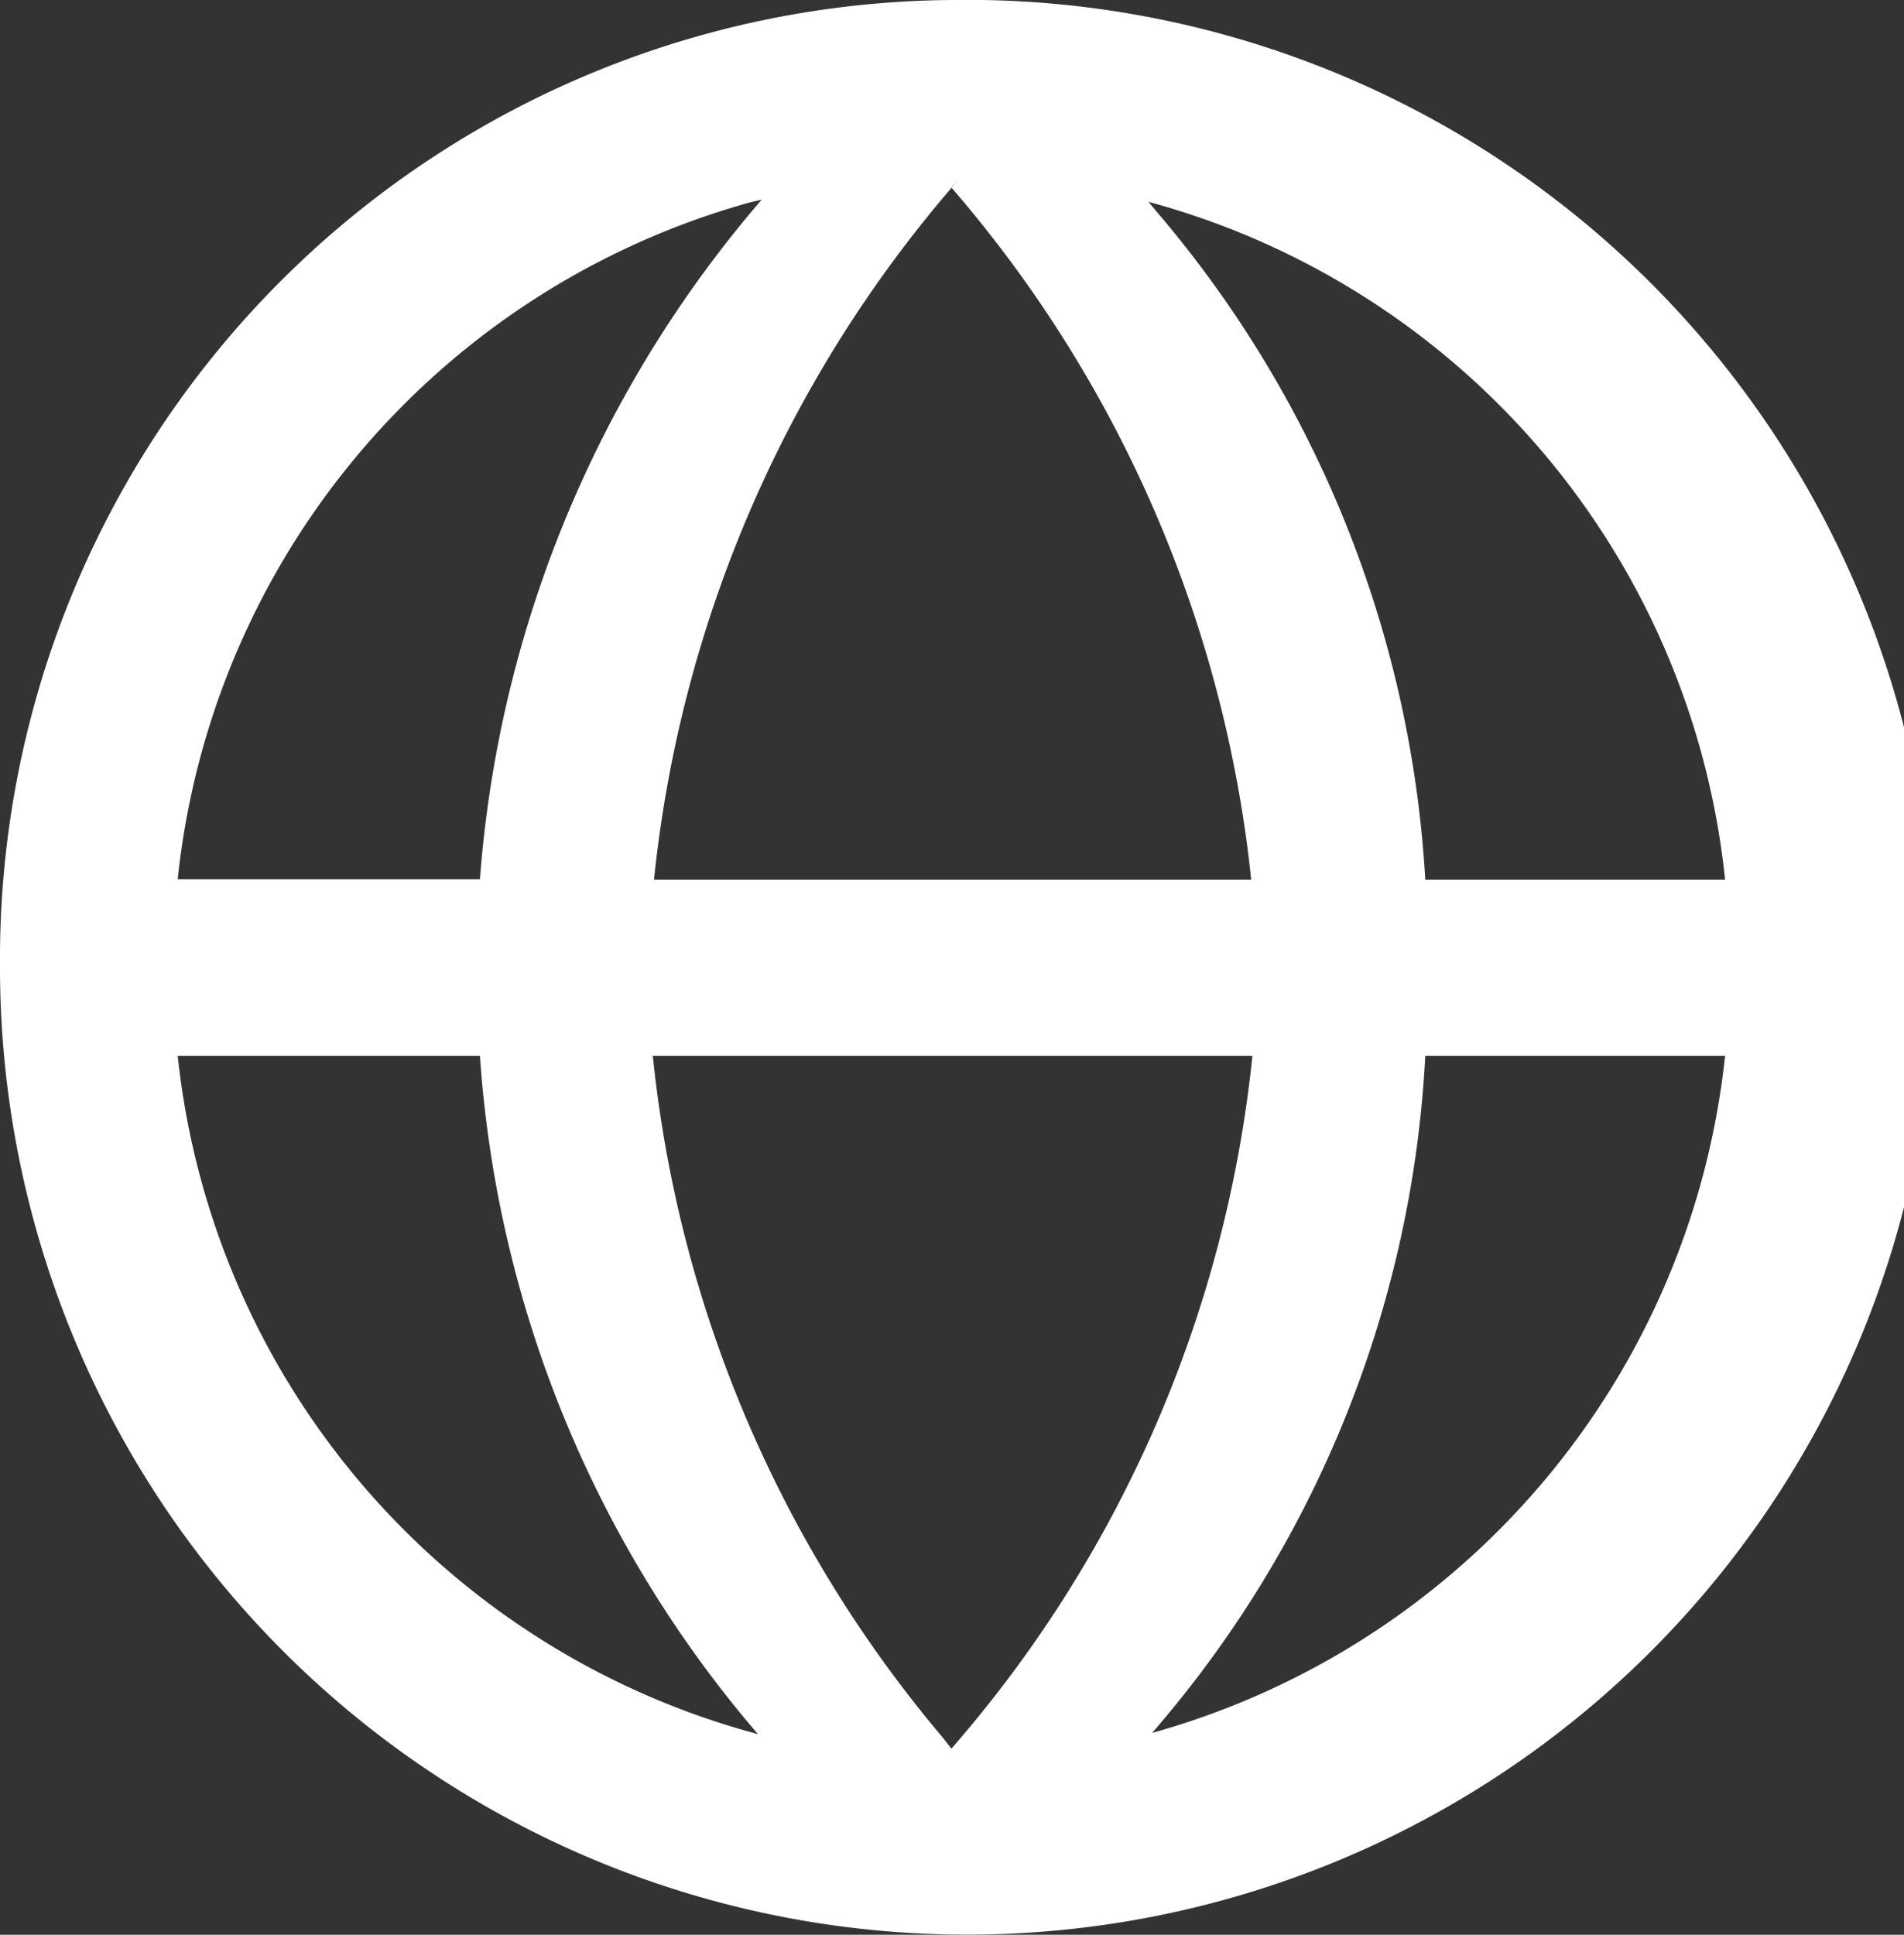
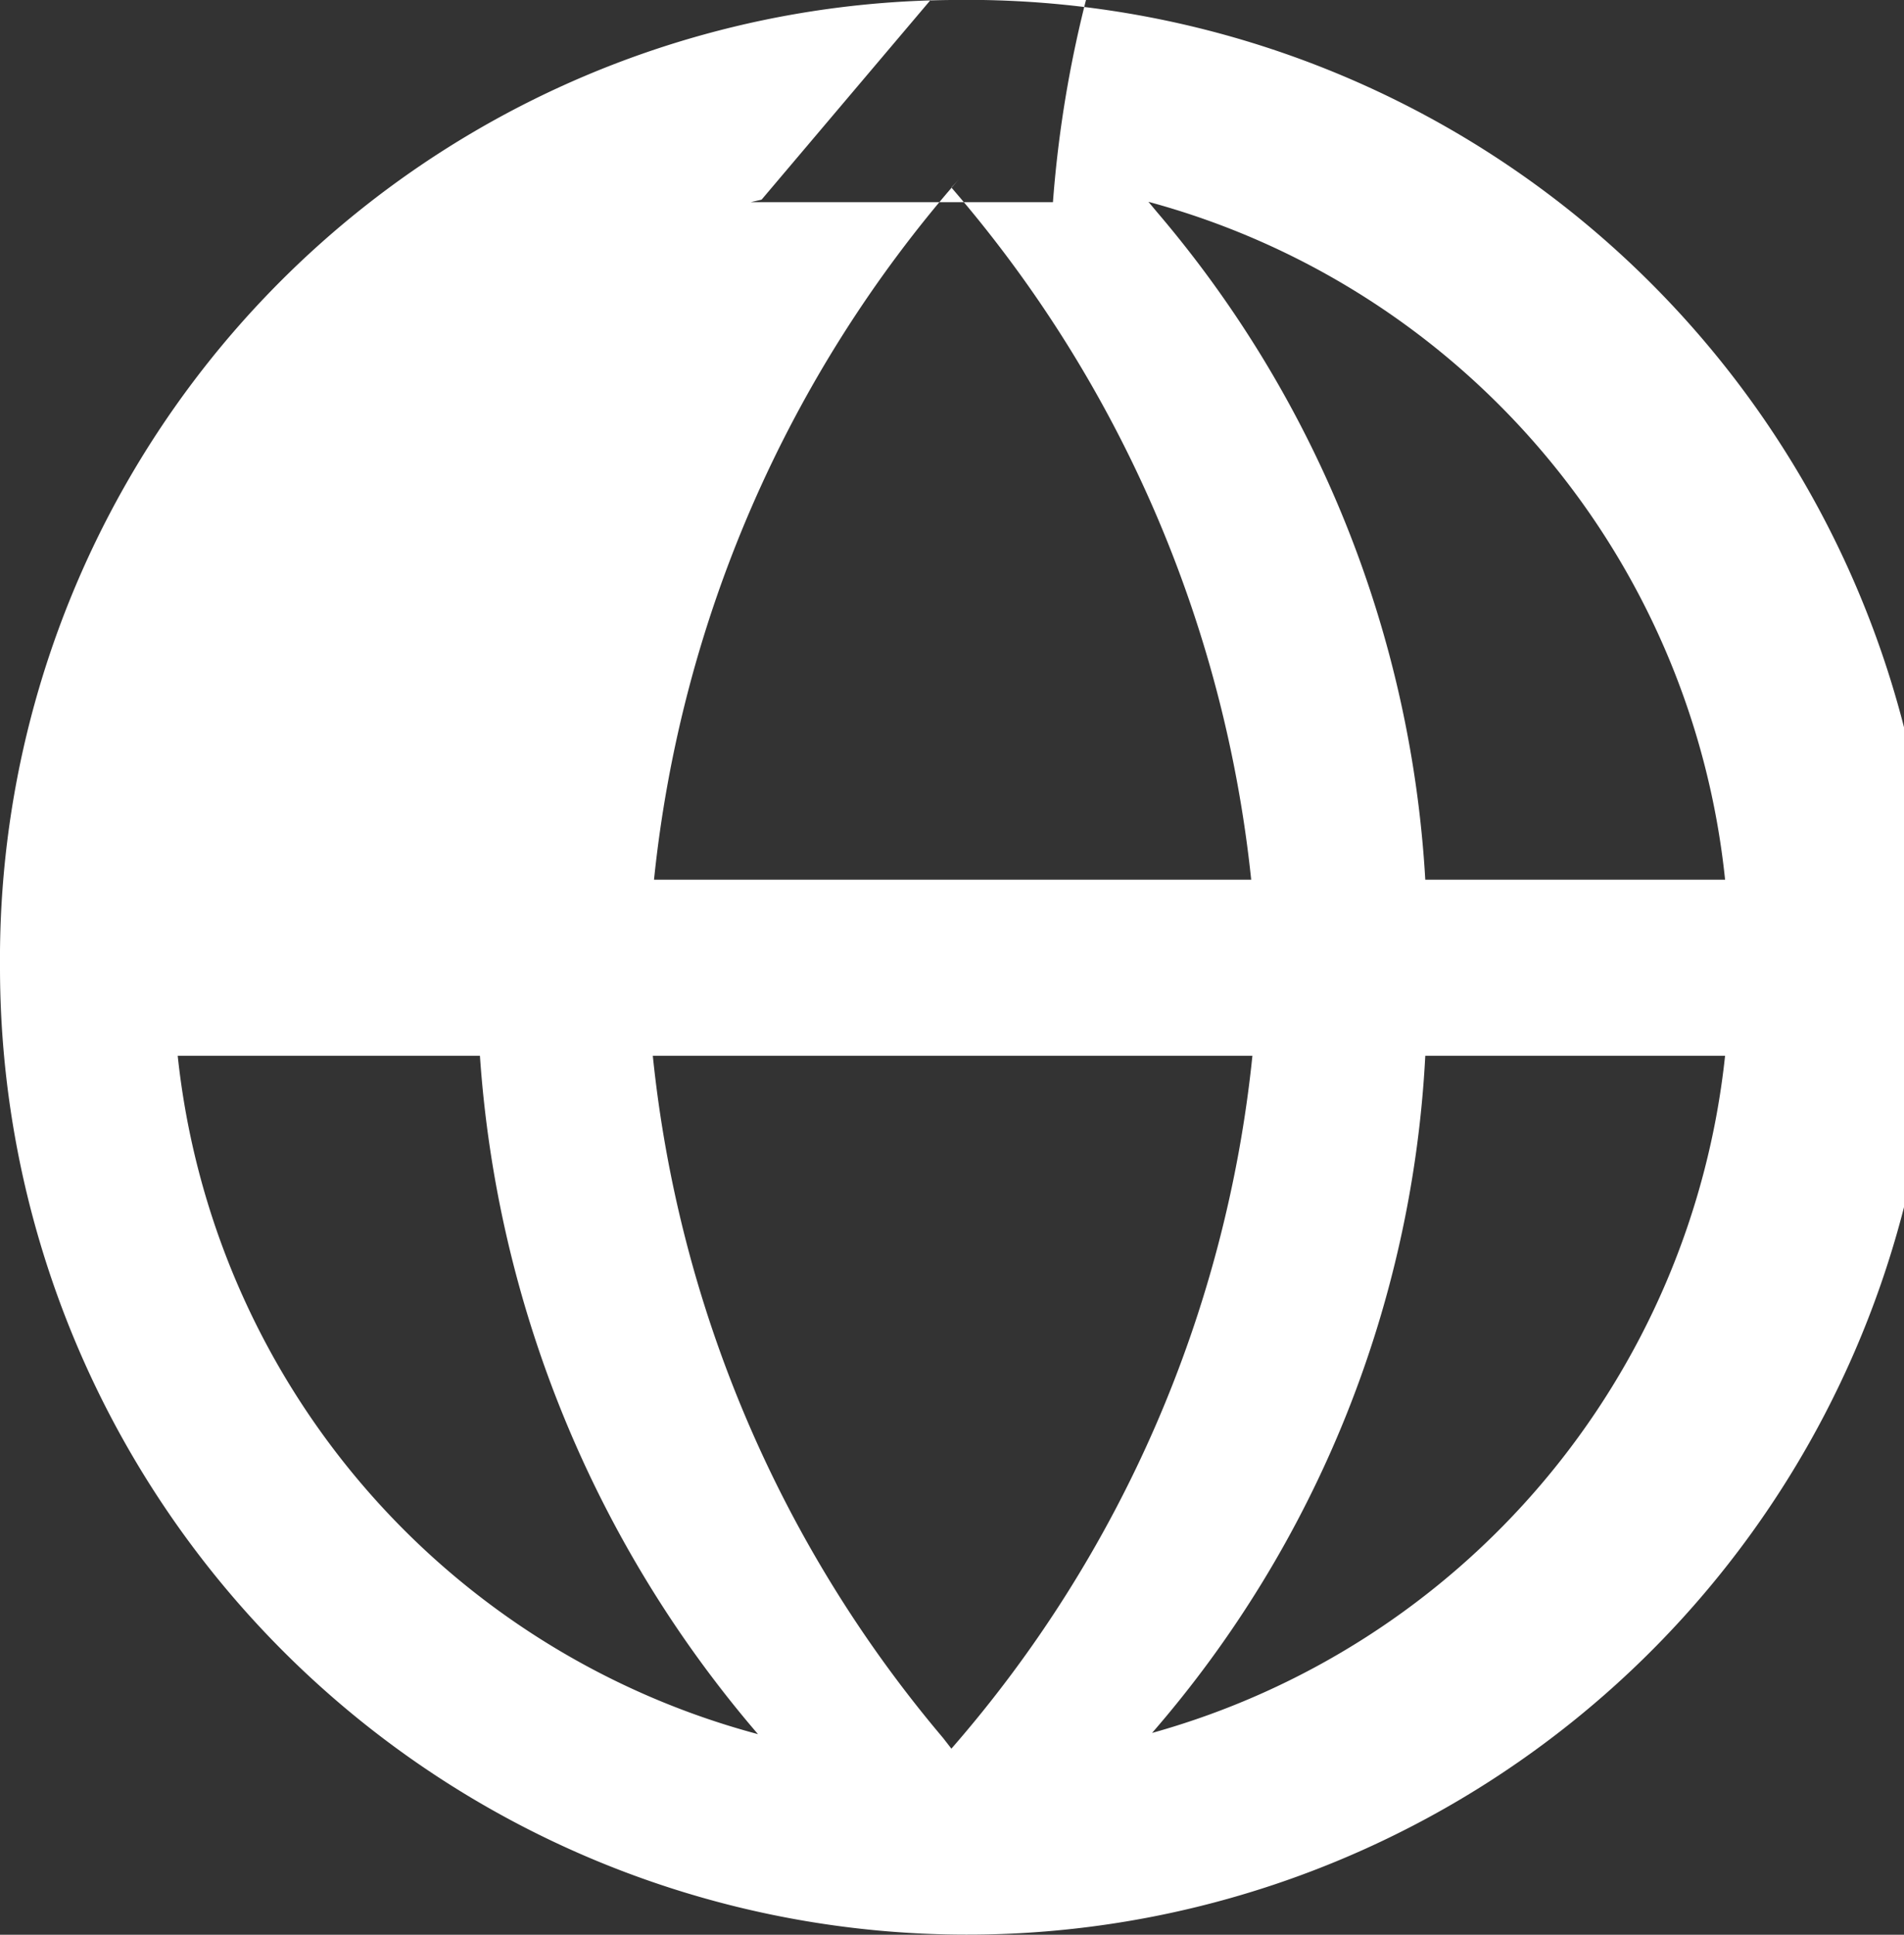
<svg xmlns="http://www.w3.org/2000/svg" width="15.75" height="16" viewBox="0 0 15.75 16">
  <rect x="0" y="0" width="15.75" height="16" fill="#333333" stroke="none" />
  <defs>
    <style>
      .cls-1 {
        fill: #fff;
        fill-rule: evenodd;
      }
    </style>
  </defs>
-   <path id="jianti1" class="cls-1" d="M1815.87,993a8,8,0,1,1-7.87,8A7.933,7.933,0,0,1,1815.87,993Zm2.49,8.731h-4.96a10.371,10.371,0,0,0,2.4,5.64l0.07,0.09a10.316,10.316,0,0,0,2.49-5.73h0Zm-6.39,0h-2.5a6.518,6.518,0,0,0,4.8,5.61,9.61,9.61,0,0,1-2.3-5.61h0Zm10.3,0h-2.48a9.269,9.269,0,0,1-2.26,5.6A6.528,6.528,0,0,0,1822.27,1001.73Zm-7.97-7.08-0.09.021a6.514,6.514,0,0,0-4.74,5.6h2.5a9.725,9.725,0,0,1,2.33-5.62h0Zm1.57-.1,0.06-.066a10.425,10.425,0,0,0-2.52,5.79h4.94a10.4,10.4,0,0,0-2.48-5.724h0Zm1.63,0.118,0.07,0.084a9.324,9.324,0,0,1,2.22,5.522h2.48a6.5,6.5,0,0,0-4.77-5.606h0Z" transform="translate(-1808 -993)" />
+   <path id="jianti1" class="cls-1" d="M1815.87,993a8,8,0,1,1-7.87,8A7.933,7.933,0,0,1,1815.87,993Zm2.49,8.731h-4.96a10.371,10.371,0,0,0,2.4,5.64l0.07,0.09a10.316,10.316,0,0,0,2.49-5.73h0Zm-6.39,0h-2.5a6.518,6.518,0,0,0,4.8,5.61,9.61,9.61,0,0,1-2.3-5.61h0Zm10.3,0h-2.48a9.269,9.269,0,0,1-2.26,5.6A6.528,6.528,0,0,0,1822.27,1001.73Zm-7.97-7.08-0.09.021h2.5a9.725,9.725,0,0,1,2.33-5.62h0Zm1.57-.1,0.06-.066a10.425,10.425,0,0,0-2.52,5.79h4.94a10.4,10.4,0,0,0-2.48-5.724h0Zm1.63,0.118,0.07,0.084a9.324,9.324,0,0,1,2.22,5.522h2.48a6.5,6.5,0,0,0-4.77-5.606h0Z" transform="translate(-1808 -993)" />
</svg>